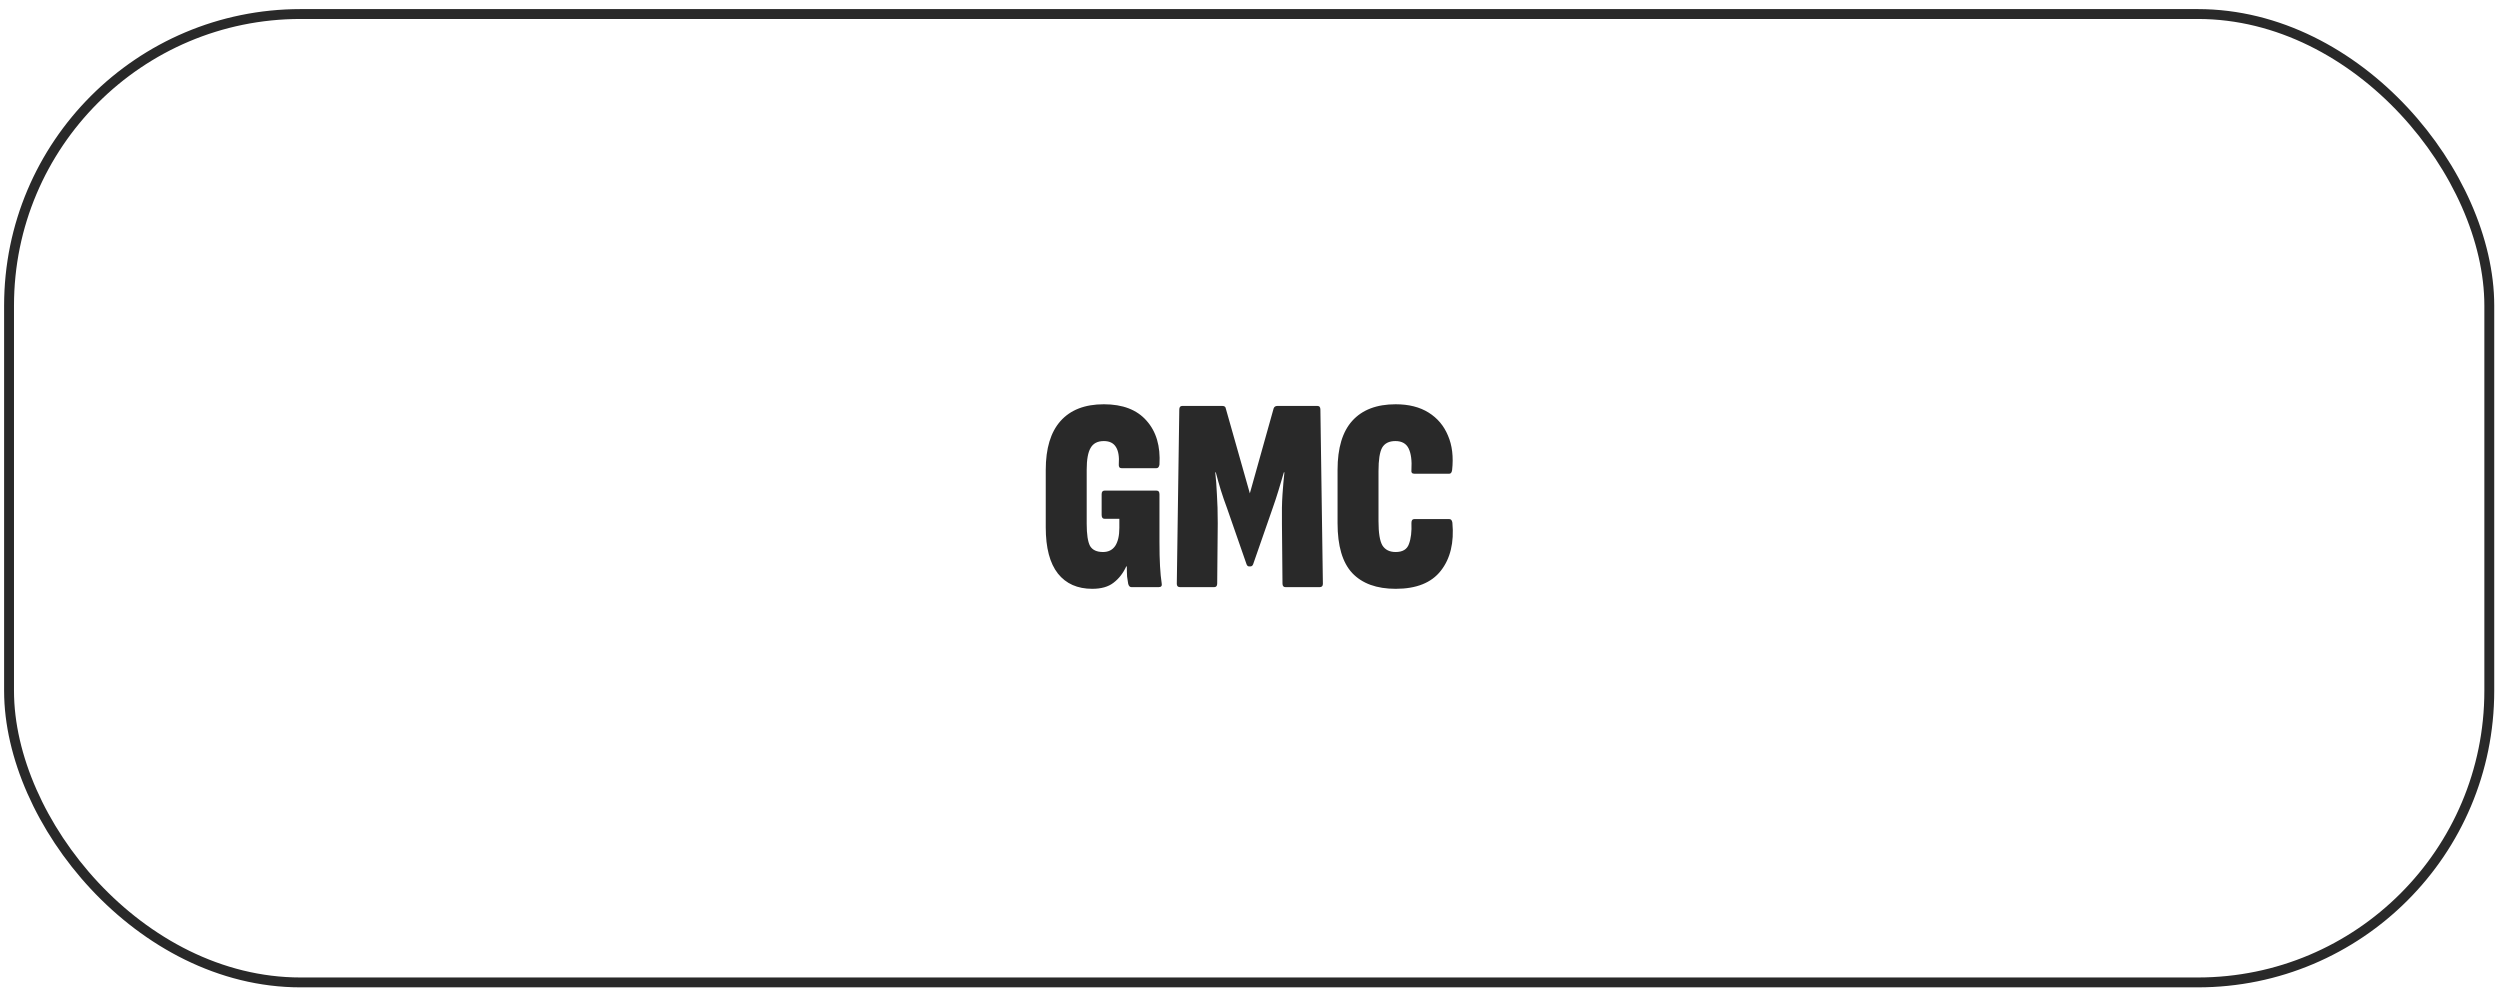
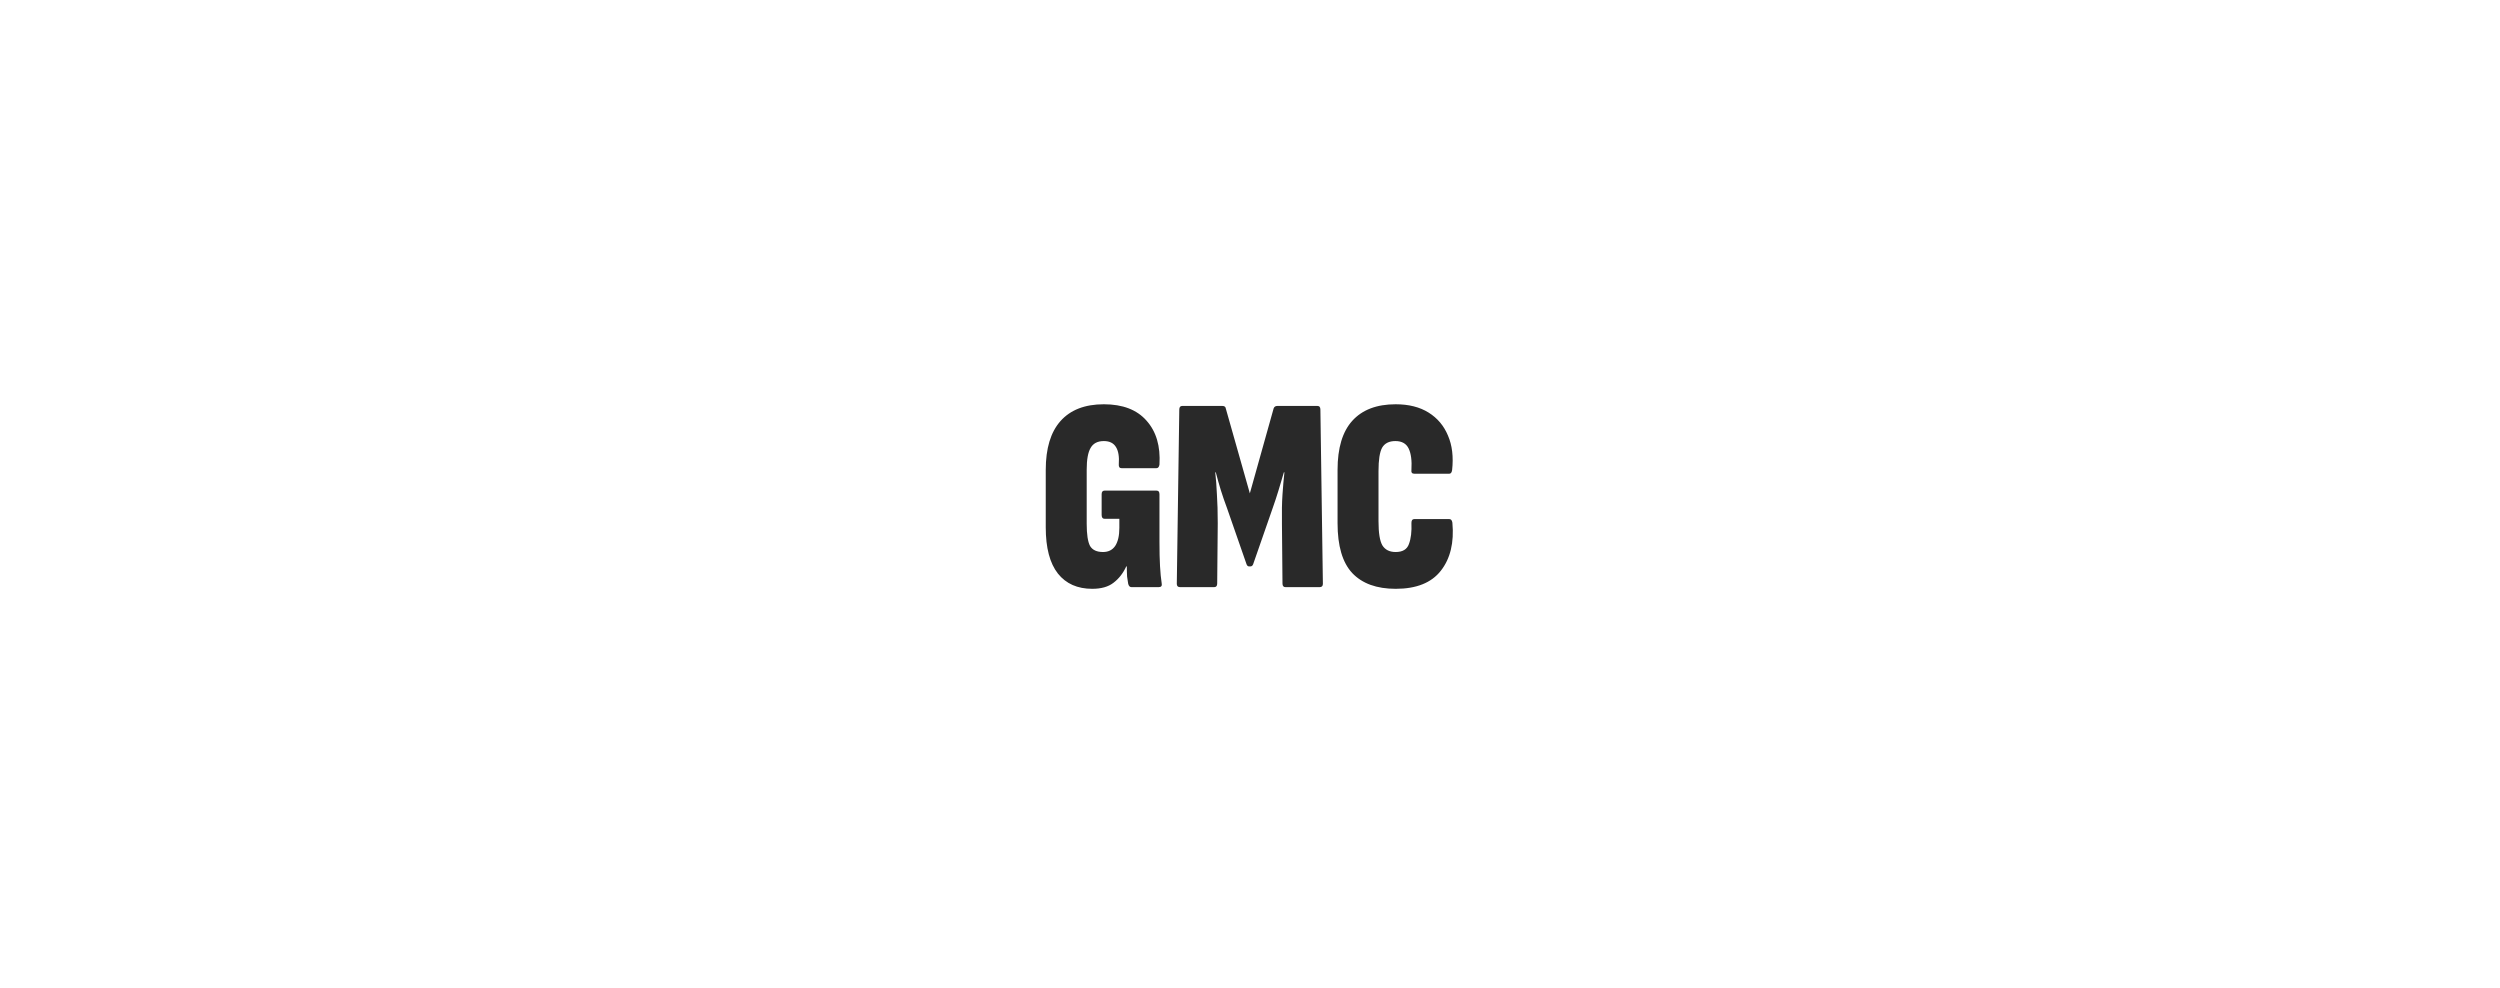
<svg xmlns="http://www.w3.org/2000/svg" width="253" height="100" viewBox="0 0 253 100" fill="none">
-   <rect x="0.916" y="1.42" width="251" height="98" rx="29.5" stroke="#292929" />
  <path d="M110.534 59.588C109.04 59.588 107.883 59.075 107.062 58.048C106.24 57.003 105.83 55.444 105.83 53.372V47.548C105.83 45.383 106.324 43.74 107.314 42.62C108.322 41.481 109.787 40.912 111.71 40.912C113.614 40.912 115.051 41.463 116.022 42.564C117.011 43.665 117.45 45.149 117.338 47.016C117.3 47.259 117.198 47.38 117.03 47.38H113.502C113.296 47.38 113.203 47.249 113.222 46.988C113.278 46.223 113.184 45.644 112.942 45.252C112.699 44.841 112.288 44.636 111.71 44.636C111.075 44.636 110.627 44.869 110.366 45.336C110.104 45.784 109.974 46.512 109.974 47.52V53.008C109.974 54.072 110.086 54.819 110.31 55.248C110.552 55.659 110.991 55.864 111.626 55.864C112.167 55.864 112.578 55.659 112.858 55.248C113.138 54.819 113.278 54.212 113.278 53.428V52.504H111.794C111.588 52.504 111.486 52.373 111.486 52.112V50.012C111.486 49.769 111.588 49.648 111.794 49.648H117.03C117.235 49.648 117.338 49.769 117.338 50.012V54.828C117.338 55.799 117.356 56.62 117.394 57.292C117.431 57.964 117.487 58.543 117.562 59.028C117.618 59.289 117.515 59.42 117.254 59.42H114.51C114.342 59.42 114.23 59.308 114.174 59.084C114.136 58.897 114.099 58.655 114.062 58.356C114.043 58.039 114.034 57.693 114.034 57.32H113.978C113.66 58.011 113.231 58.561 112.69 58.972C112.167 59.383 111.448 59.588 110.534 59.588ZM119.428 59.42C119.204 59.42 119.092 59.308 119.092 59.084L119.344 41.444C119.344 41.201 119.447 41.08 119.652 41.08H123.684C123.908 41.08 124.029 41.164 124.048 41.332L126.484 49.928L128.892 41.332C128.948 41.164 129.079 41.08 129.284 41.08H133.316C133.521 41.08 133.624 41.201 133.624 41.444L133.876 59.084C133.876 59.308 133.764 59.42 133.54 59.42H130.096C129.891 59.42 129.788 59.299 129.788 59.056L129.732 52.98C129.713 51.841 129.732 50.861 129.788 50.04C129.844 49.219 129.909 48.472 129.984 47.8H129.928C129.76 48.379 129.583 48.976 129.396 49.592C129.209 50.208 129.013 50.805 128.808 51.384L126.82 57.096C126.764 57.245 126.671 57.32 126.54 57.32H126.4C126.288 57.32 126.204 57.245 126.148 57.096L124.16 51.384C123.936 50.787 123.731 50.189 123.544 49.592C123.357 48.976 123.189 48.379 123.04 47.8H122.984C123.059 48.472 123.115 49.219 123.152 50.04C123.208 50.861 123.236 51.841 123.236 52.98L123.18 59.056C123.18 59.299 123.077 59.42 122.872 59.42H119.428ZM141.241 59.588C139.318 59.588 137.853 59.056 136.845 57.992C135.855 56.928 135.361 55.248 135.361 52.952V47.548C135.361 45.345 135.855 43.693 136.845 42.592C137.853 41.472 139.318 40.912 141.241 40.912C142.566 40.912 143.677 41.192 144.573 41.752C145.469 42.312 146.122 43.087 146.533 44.076C146.962 45.065 147.102 46.232 146.953 47.576C146.915 47.819 146.822 47.94 146.673 47.94H143.117C142.893 47.94 142.799 47.809 142.837 47.548C142.893 46.615 142.799 45.896 142.557 45.392C142.314 44.888 141.866 44.636 141.213 44.636C140.578 44.636 140.13 44.86 139.869 45.308C139.626 45.756 139.505 46.54 139.505 47.66V52.756C139.505 53.932 139.635 54.744 139.897 55.192C140.177 55.64 140.625 55.864 141.241 55.864C141.95 55.864 142.398 55.593 142.585 55.052C142.79 54.511 142.874 53.801 142.837 52.924C142.837 52.663 142.93 52.532 143.117 52.532H146.673C146.841 52.532 146.943 52.653 146.981 52.896C147.167 54.912 146.775 56.536 145.805 57.768C144.853 58.981 143.331 59.588 141.241 59.588Z" fill="#292929" />
</svg>